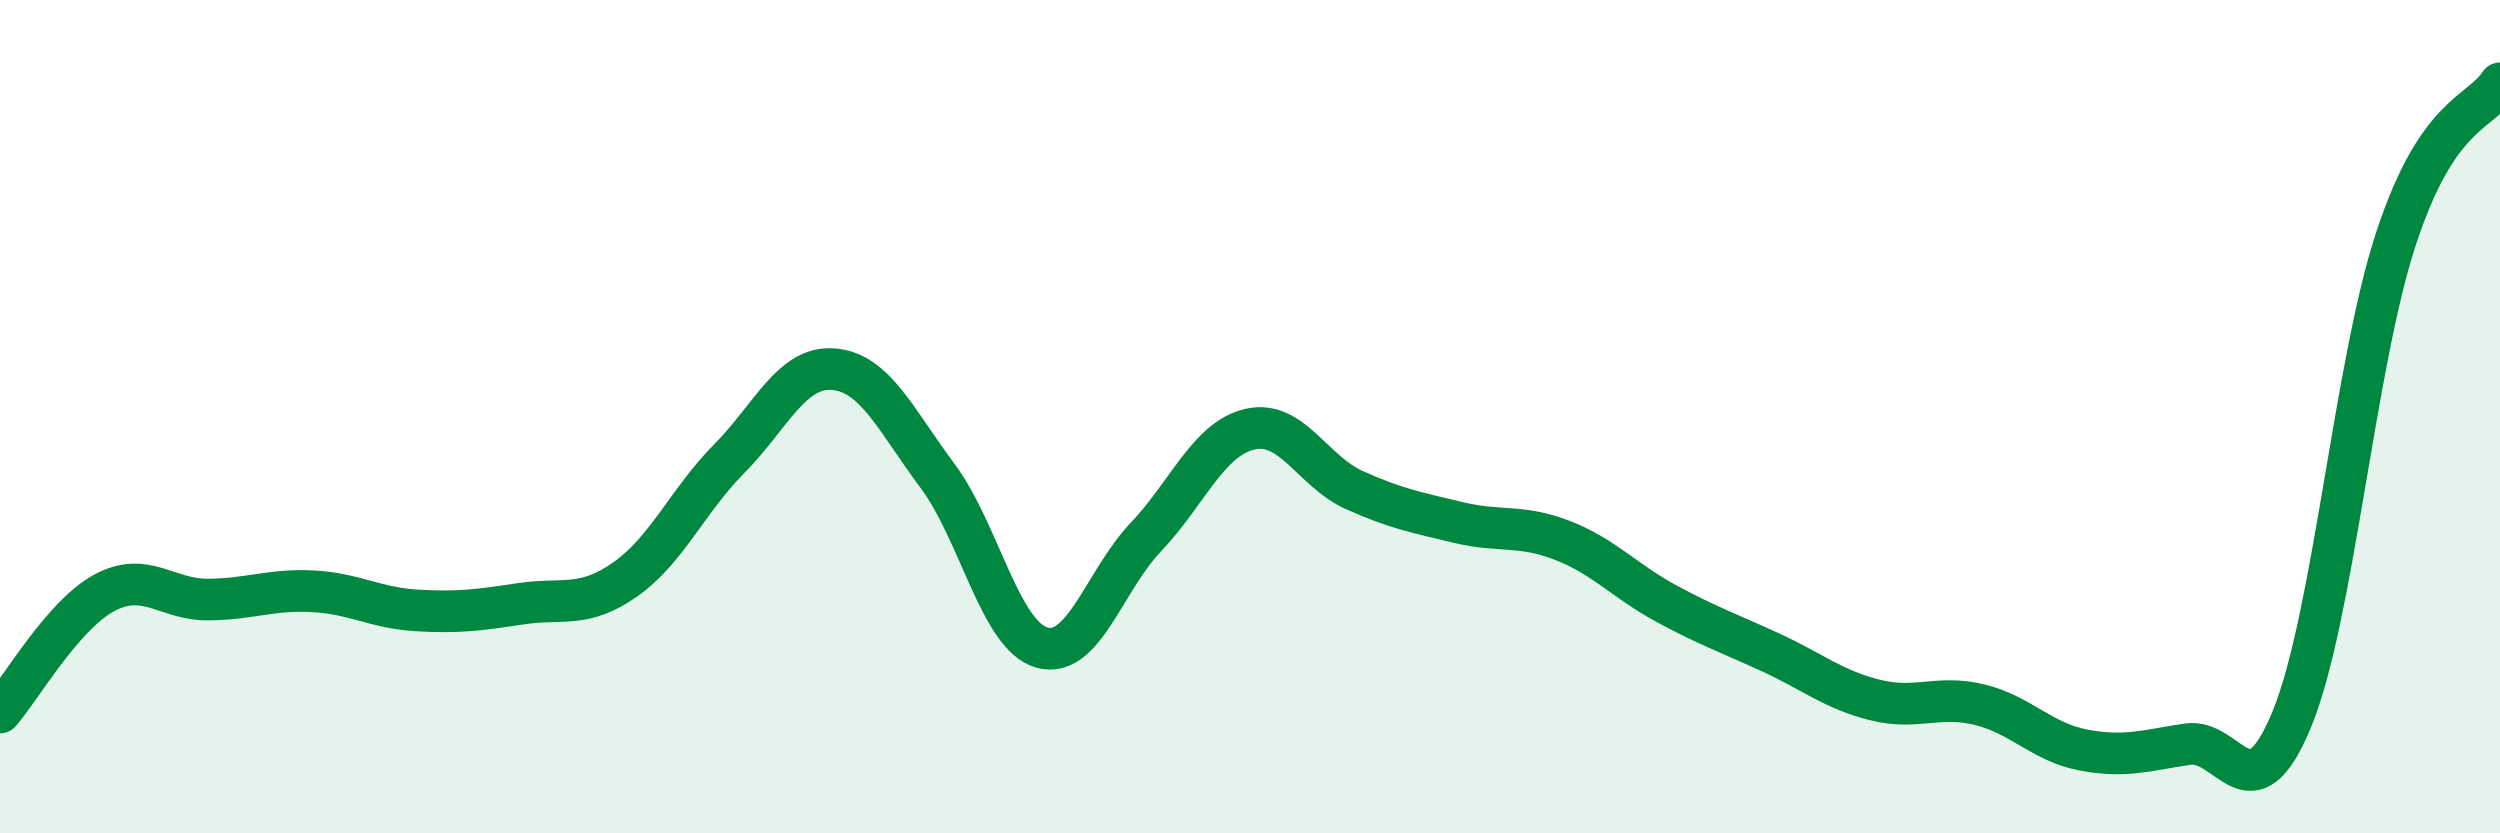
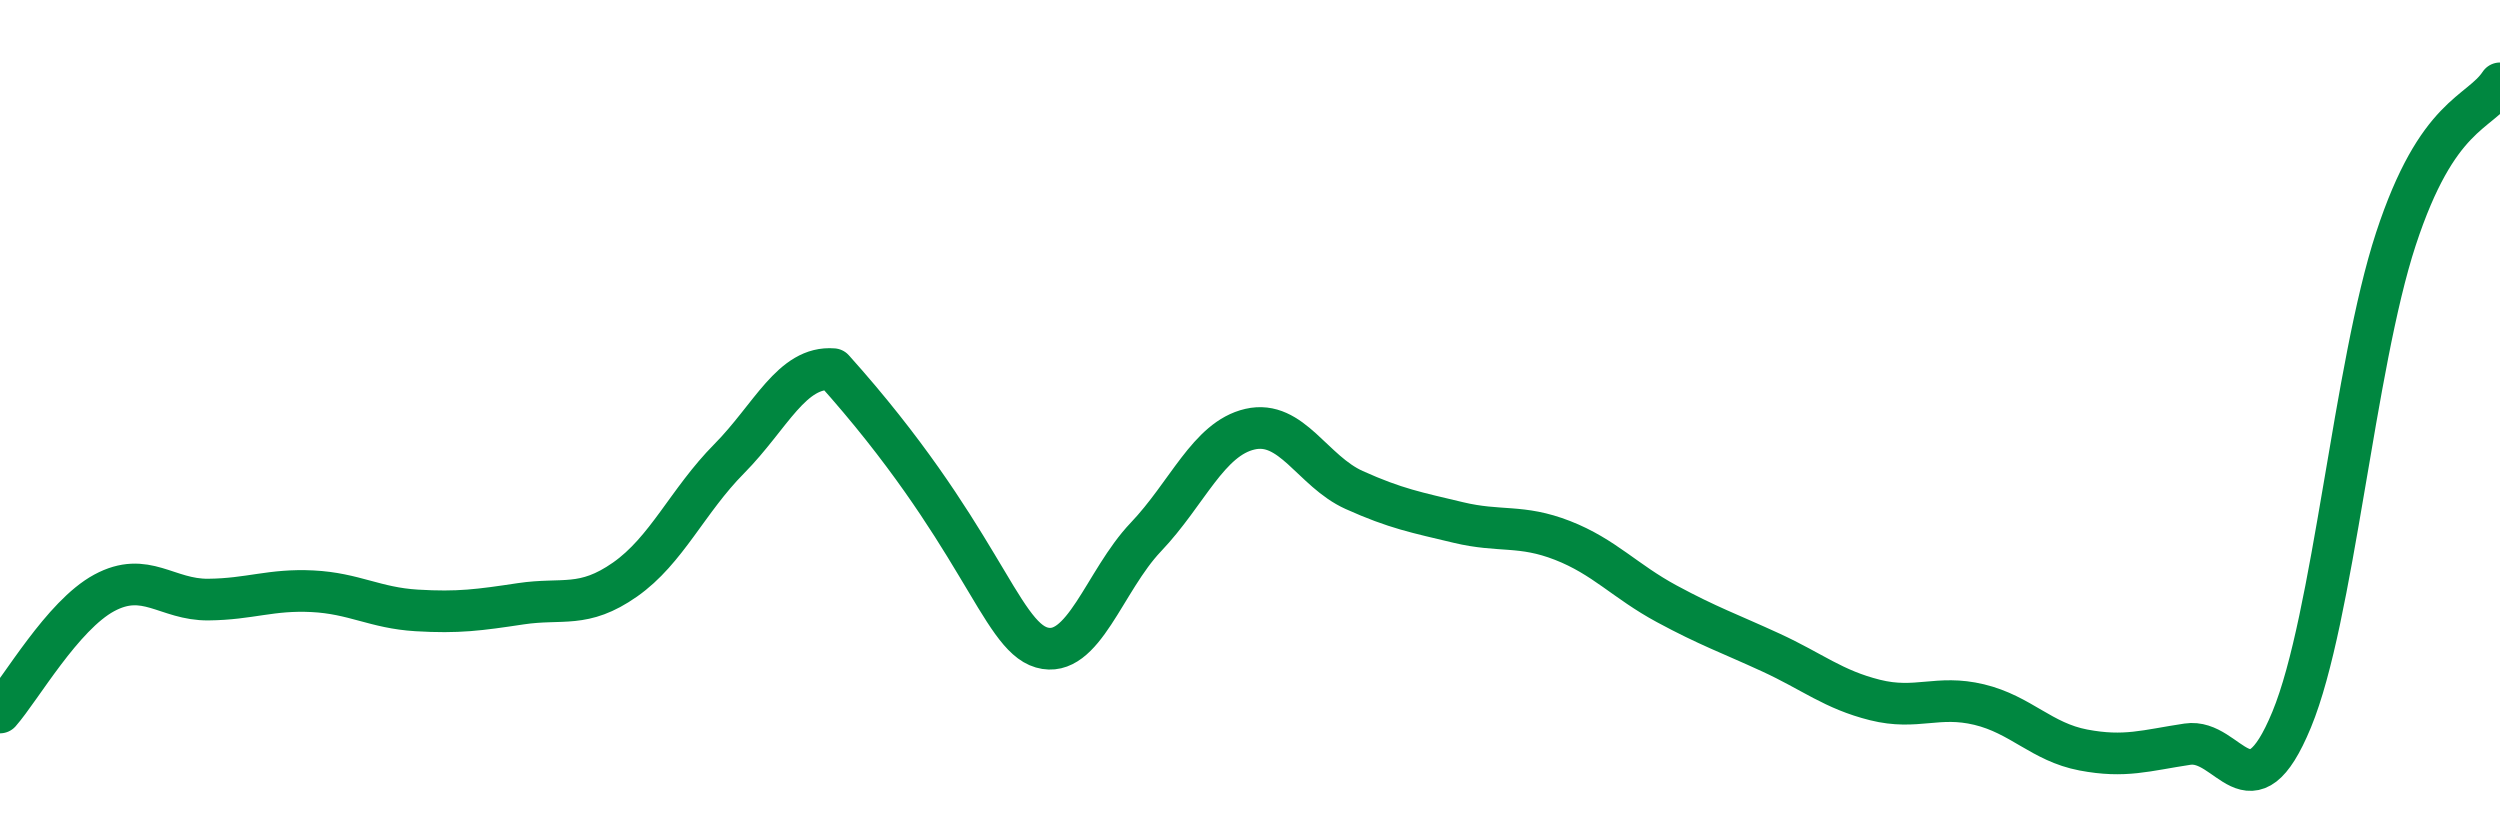
<svg xmlns="http://www.w3.org/2000/svg" width="60" height="20" viewBox="0 0 60 20">
-   <path d="M 0,17.1 C 0.5,16.53 1.5,14.77 2.5,14.23 C 3.5,13.69 4,14.4 5,14.39 C 6,14.38 6.5,14.14 7.5,14.19 C 8.5,14.24 9,14.59 10,14.65 C 11,14.71 11.5,14.64 12.5,14.49 C 13.5,14.34 14,14.61 15,13.91 C 16,13.21 16.5,12.02 17.5,11.01 C 18.5,10 19,8.78 20,8.86 C 21,8.94 21.5,10.08 22.5,11.42 C 23.5,12.76 24,15.25 25,15.54 C 26,15.83 26.5,13.94 27.5,12.89 C 28.5,11.84 29,10.53 30,10.3 C 31,10.07 31.5,11.31 32.5,11.76 C 33.5,12.21 34,12.3 35,12.54 C 36,12.78 36.5,12.58 37.5,12.97 C 38.5,13.36 39,13.95 40,14.49 C 41,15.03 41.5,15.2 42.5,15.66 C 43.5,16.12 44,16.55 45,16.8 C 46,17.05 46.5,16.67 47.5,16.91 C 48.5,17.15 49,17.81 50,18 C 51,18.19 51.5,18.01 52.5,17.86 C 53.5,17.71 54,19.69 55,17.27 C 56,14.85 56.5,8.79 57.5,5.74 C 58.5,2.69 59.5,2.75 60,2L60 20L0 20Z" fill="#008740" opacity="0.1" stroke-linecap="round" stroke-linejoin="round" />
-   <path d="M 0,17.1 C 0.5,16.53 1.5,14.77 2.5,14.23 C 3.5,13.69 4,14.4 5,14.39 C 6,14.38 6.5,14.14 7.5,14.19 C 8.5,14.24 9,14.59 10,14.65 C 11,14.71 11.5,14.64 12.5,14.49 C 13.5,14.34 14,14.61 15,13.91 C 16,13.21 16.5,12.02 17.5,11.01 C 18.5,10 19,8.78 20,8.86 C 21,8.94 21.5,10.08 22.5,11.42 C 23.5,12.76 24,15.25 25,15.54 C 26,15.83 26.5,13.94 27.5,12.89 C 28.5,11.84 29,10.53 30,10.3 C 31,10.07 31.5,11.31 32.5,11.76 C 33.5,12.21 34,12.3 35,12.54 C 36,12.78 36.5,12.58 37.5,12.97 C 38.5,13.36 39,13.95 40,14.49 C 41,15.03 41.5,15.2 42.5,15.66 C 43.5,16.12 44,16.55 45,16.8 C 46,17.05 46.5,16.67 47.5,16.91 C 48.5,17.15 49,17.81 50,18 C 51,18.19 51.5,18.01 52.5,17.86 C 53.5,17.71 54,19.69 55,17.27 C 56,14.85 56.5,8.79 57.5,5.74 C 58.5,2.69 59.5,2.75 60,2" stroke="#008740" stroke-width="1" fill="none" stroke-linecap="round" stroke-linejoin="round" />
+   <path d="M 0,17.1 C 0.5,16.53 1.5,14.77 2.5,14.23 C 3.5,13.69 4,14.4 5,14.39 C 6,14.38 6.5,14.14 7.5,14.19 C 8.5,14.24 9,14.59 10,14.65 C 11,14.71 11.5,14.64 12.5,14.49 C 13.5,14.34 14,14.61 15,13.91 C 16,13.21 16.5,12.02 17.5,11.01 C 18.5,10 19,8.78 20,8.86 C 23.5,12.76 24,15.25 25,15.54 C 26,15.83 26.5,13.94 27.5,12.89 C 28.5,11.84 29,10.53 30,10.3 C 31,10.07 31.5,11.31 32.5,11.76 C 33.5,12.21 34,12.3 35,12.54 C 36,12.78 36.5,12.58 37.5,12.97 C 38.5,13.36 39,13.95 40,14.49 C 41,15.03 41.5,15.2 42.5,15.66 C 43.5,16.12 44,16.55 45,16.8 C 46,17.05 46.5,16.67 47.5,16.91 C 48.5,17.15 49,17.81 50,18 C 51,18.19 51.5,18.01 52.5,17.86 C 53.5,17.71 54,19.69 55,17.27 C 56,14.85 56.5,8.79 57.5,5.74 C 58.5,2.69 59.5,2.75 60,2" stroke="#008740" stroke-width="1" fill="none" stroke-linecap="round" stroke-linejoin="round" />
</svg>